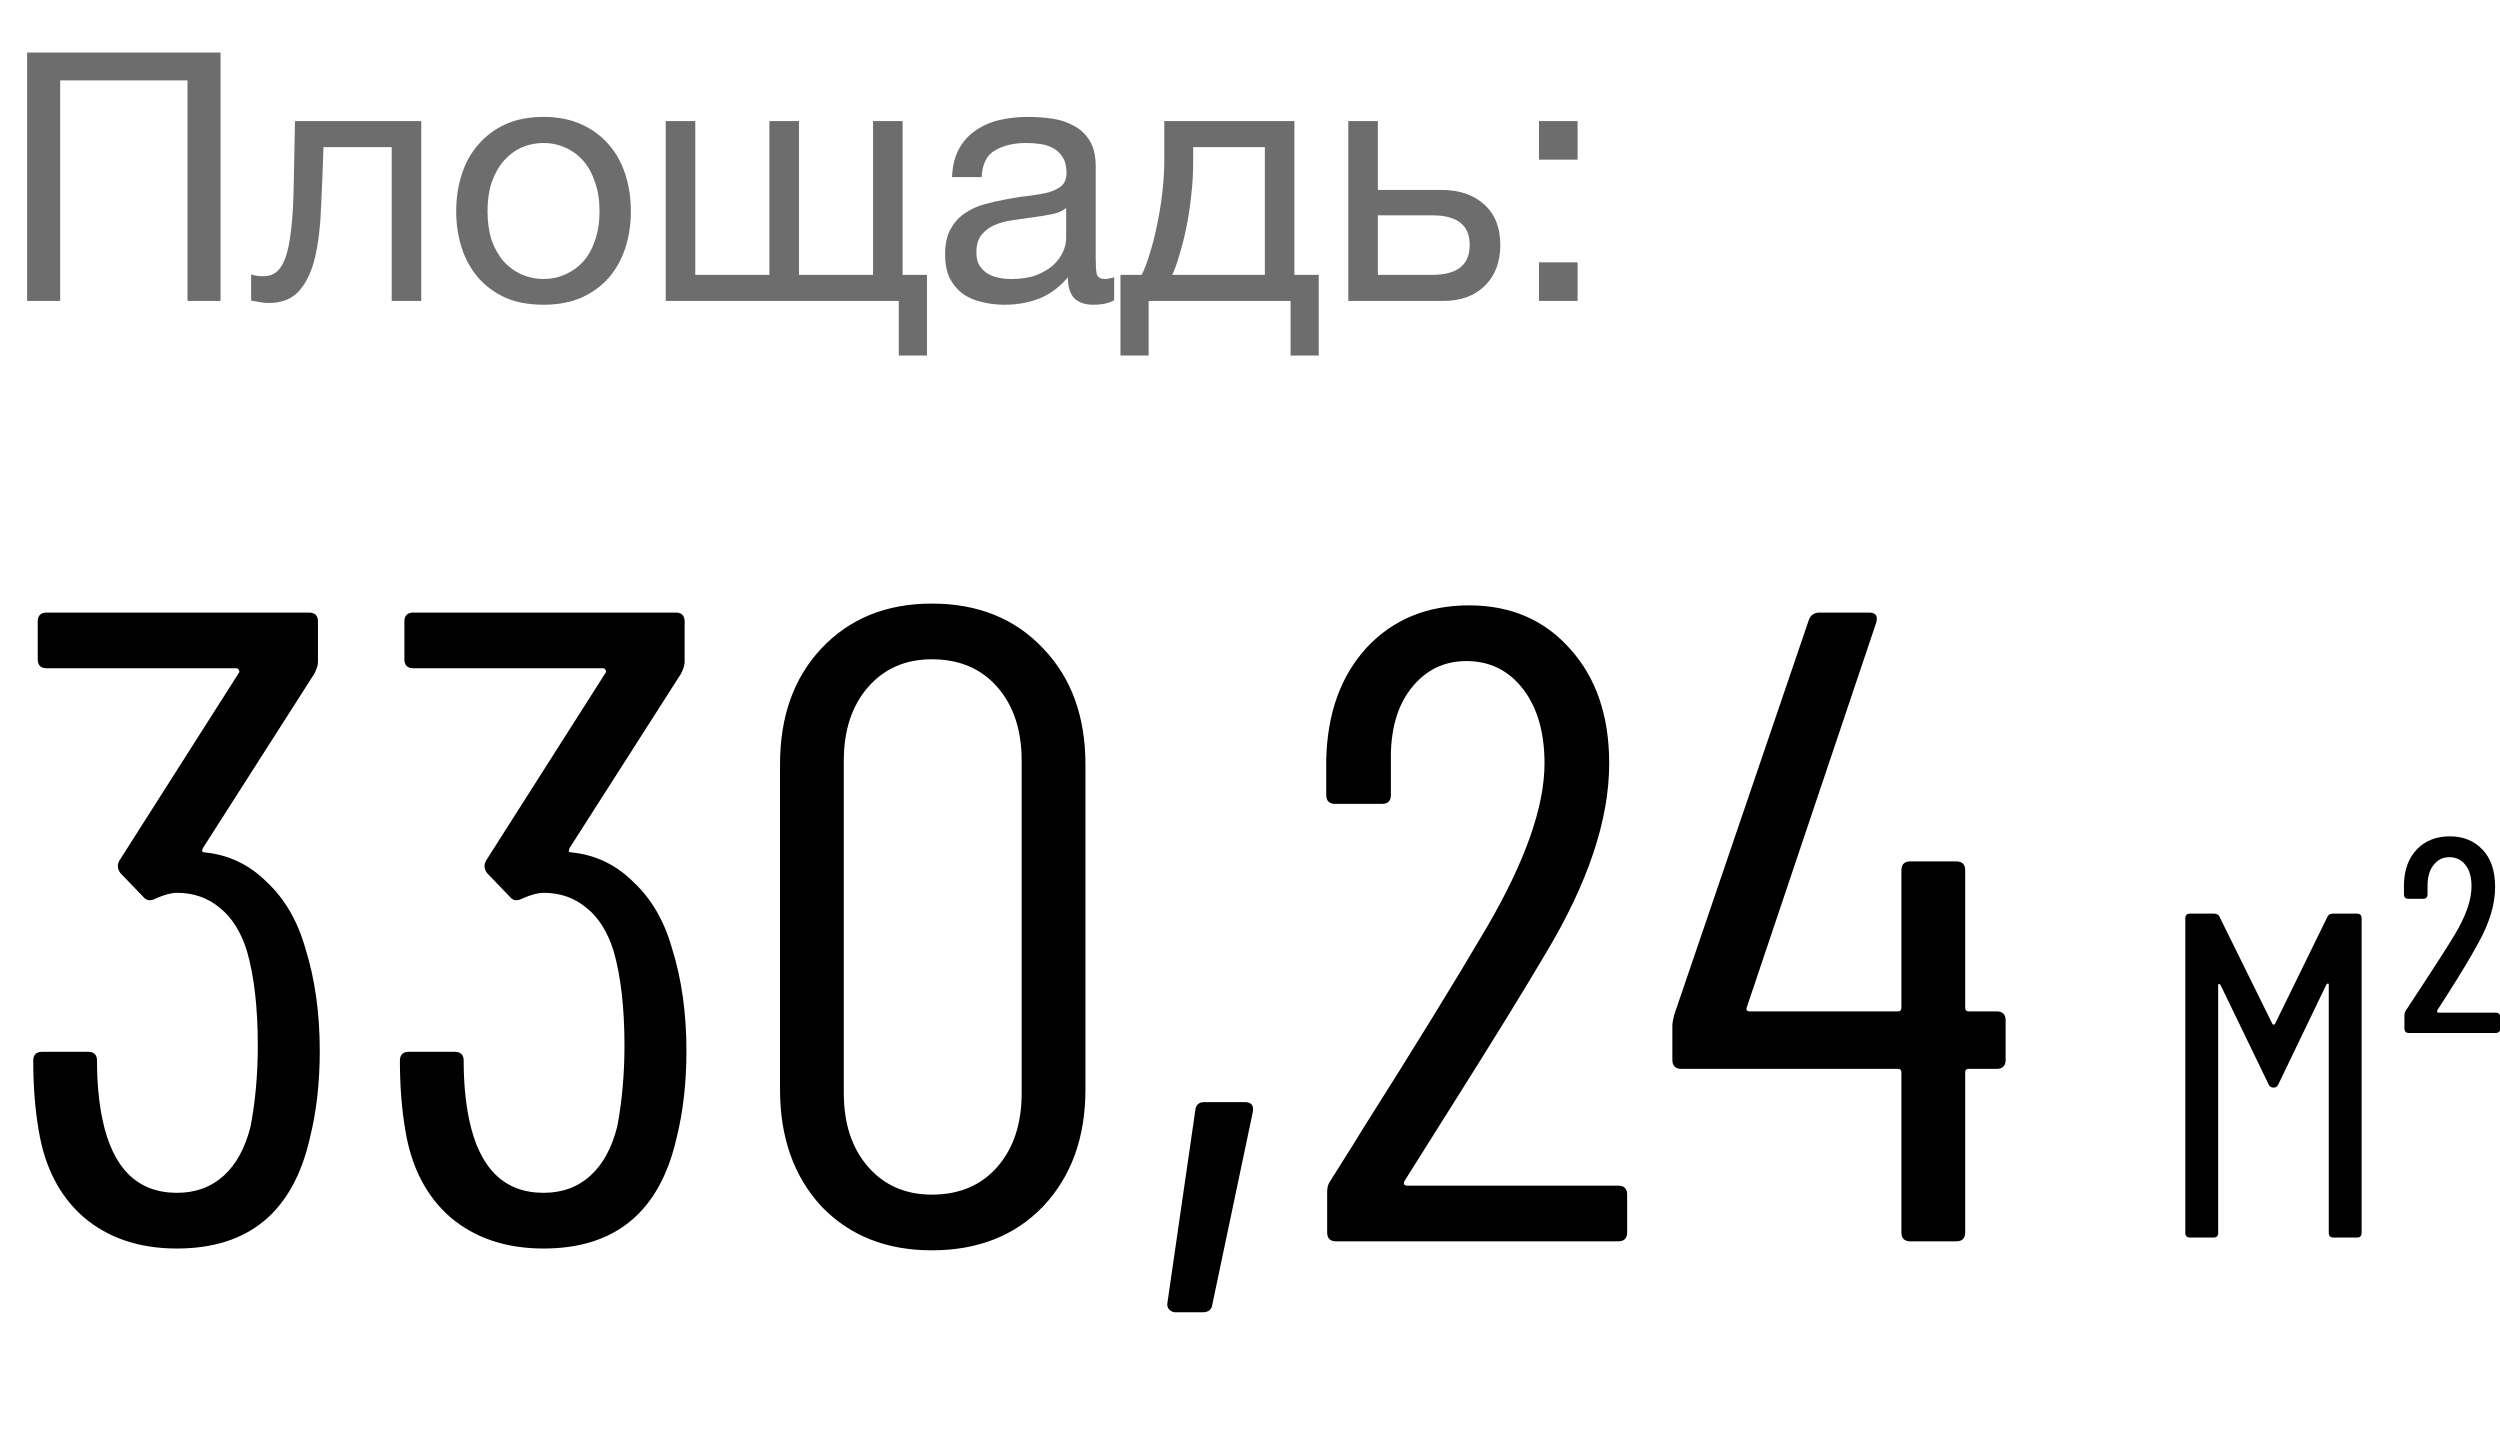
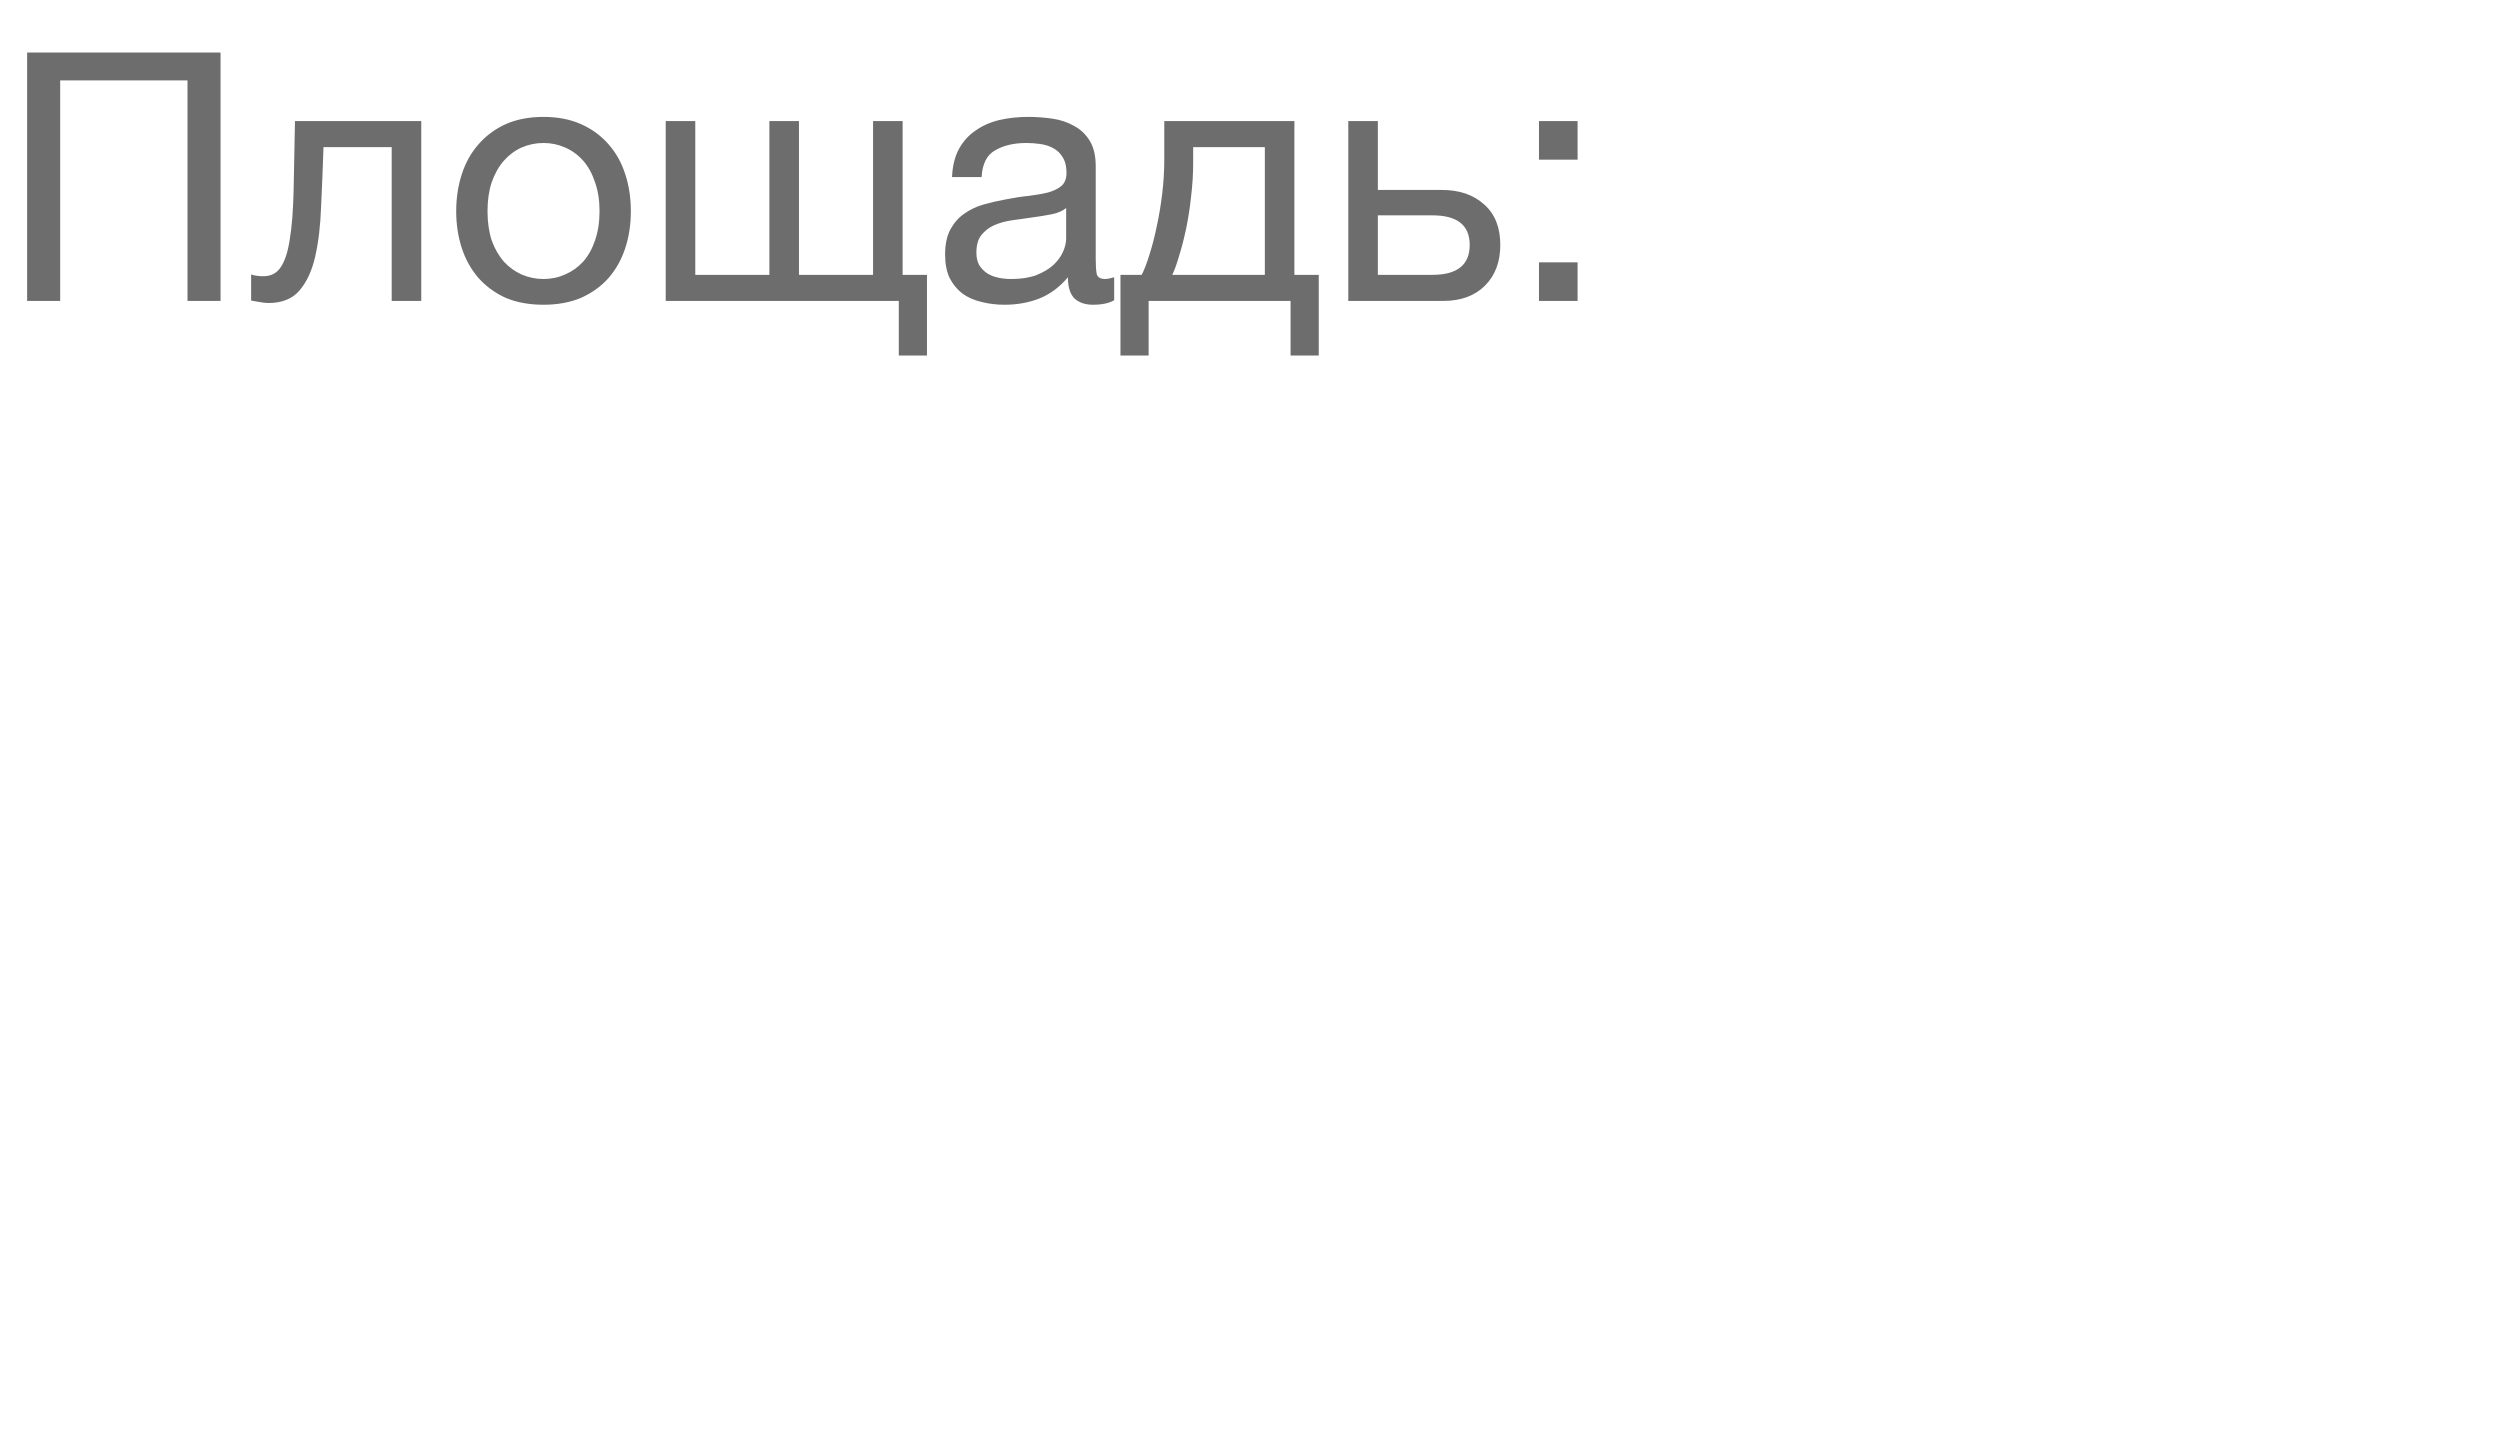
<svg xmlns="http://www.w3.org/2000/svg" width="108" height="62" viewBox="0 0 108 62" fill="none">
-   <path d="M13.193 40.975C13.607 42.295 13.814 43.769 13.814 45.399C13.814 46.77 13.672 48.025 13.387 49.163C12.663 52.345 10.749 53.936 7.644 53.936C6.015 53.936 4.669 53.483 3.609 52.578C2.574 51.672 1.927 50.418 1.669 48.814C1.513 47.908 1.436 46.912 1.436 45.826C1.436 45.567 1.565 45.438 1.824 45.438H3.803C4.061 45.438 4.191 45.567 4.191 45.826C4.191 46.757 4.268 47.598 4.424 48.348C4.863 50.469 5.937 51.53 7.644 51.53C8.446 51.53 9.119 51.284 9.662 50.793C10.205 50.301 10.593 49.59 10.826 48.659C11.033 47.572 11.137 46.408 11.137 45.166C11.137 43.536 10.981 42.178 10.671 41.092C10.412 40.264 10.024 39.643 9.507 39.229C8.99 38.789 8.369 38.57 7.644 38.57C7.412 38.57 7.114 38.647 6.752 38.803C6.519 38.932 6.338 38.919 6.209 38.764L5.2 37.716C5.07 37.535 5.057 37.354 5.161 37.173L10.322 29.063C10.348 29.037 10.348 28.998 10.322 28.946C10.296 28.895 10.257 28.869 10.205 28.869H2.018C1.759 28.869 1.63 28.739 1.63 28.481V26.851C1.63 26.592 1.759 26.463 2.018 26.463H13.348C13.607 26.463 13.736 26.592 13.736 26.851V28.597C13.736 28.726 13.685 28.895 13.581 29.102L8.77 36.63C8.744 36.681 8.731 36.733 8.731 36.785C8.757 36.81 8.796 36.824 8.847 36.824C9.882 36.927 10.774 37.354 11.525 38.104C12.301 38.828 12.857 39.785 13.193 40.975ZM29.033 40.975C29.447 42.295 29.654 43.769 29.654 45.399C29.654 46.77 29.512 48.025 29.227 49.163C28.503 52.345 26.588 53.936 23.484 53.936C21.854 53.936 20.509 53.483 19.448 52.578C18.414 51.672 17.767 50.418 17.508 48.814C17.353 47.908 17.276 46.912 17.276 45.826C17.276 45.567 17.405 45.438 17.664 45.438H19.643C19.901 45.438 20.031 45.567 20.031 45.826C20.031 46.757 20.108 47.598 20.263 48.348C20.703 50.469 21.777 51.53 23.484 51.53C24.286 51.53 24.959 51.284 25.502 50.793C26.045 50.301 26.433 49.59 26.666 48.659C26.873 47.572 26.977 46.408 26.977 45.166C26.977 43.536 26.821 42.178 26.511 41.092C26.252 40.264 25.864 39.643 25.347 39.229C24.829 38.789 24.209 38.57 23.484 38.57C23.251 38.57 22.954 38.647 22.592 38.803C22.359 38.932 22.178 38.919 22.048 38.764L21.04 37.716C20.91 37.535 20.897 37.354 21.001 37.173L26.162 29.063C26.187 29.037 26.187 28.998 26.162 28.946C26.136 28.895 26.097 28.869 26.045 28.869H17.858C17.599 28.869 17.47 28.739 17.47 28.481V26.851C17.47 26.592 17.599 26.463 17.858 26.463H29.188C29.447 26.463 29.576 26.592 29.576 26.851V28.597C29.576 28.726 29.525 28.895 29.421 29.102L24.609 36.63C24.584 36.681 24.571 36.733 24.571 36.785C24.596 36.81 24.635 36.824 24.687 36.824C25.722 36.927 26.614 37.354 27.364 38.104C28.141 38.828 28.697 39.785 29.033 40.975ZM40.255 54.014C38.289 54.014 36.698 53.38 35.482 52.112C34.292 50.819 33.697 49.137 33.697 47.068V33.021C33.697 30.951 34.292 29.283 35.482 28.015C36.698 26.722 38.289 26.075 40.255 26.075C42.247 26.075 43.851 26.722 45.067 28.015C46.283 29.283 46.891 30.951 46.891 33.021V47.068C46.891 49.137 46.283 50.819 45.067 52.112C43.851 53.38 42.247 54.014 40.255 54.014ZM40.255 51.608C41.445 51.608 42.389 51.207 43.088 50.405C43.786 49.603 44.136 48.542 44.136 47.223V32.865C44.136 31.546 43.786 30.485 43.088 29.684C42.389 28.882 41.445 28.481 40.255 28.481C39.117 28.481 38.199 28.882 37.5 29.684C36.802 30.485 36.452 31.546 36.452 32.865V47.223C36.452 48.542 36.802 49.603 37.5 50.405C38.199 51.207 39.117 51.608 40.255 51.608ZM50.784 56.691C50.681 56.691 50.59 56.652 50.512 56.575C50.435 56.497 50.409 56.394 50.435 56.264L51.638 47.96C51.664 47.727 51.793 47.611 52.026 47.611H53.772C54.056 47.611 54.173 47.753 54.121 48.038L52.375 56.342C52.349 56.575 52.207 56.691 51.948 56.691H50.784ZM60.67 51.026C60.644 51.077 60.644 51.129 60.67 51.181C60.696 51.207 60.734 51.22 60.786 51.22H69.905C70.164 51.22 70.293 51.349 70.293 51.608V53.237C70.293 53.496 70.164 53.626 69.905 53.626H57.721C57.462 53.626 57.333 53.496 57.333 53.237V51.491C57.333 51.284 57.384 51.116 57.488 50.987C58.29 49.719 58.742 48.995 58.846 48.814C61.122 45.218 62.92 42.295 64.24 40.044C65.895 37.199 66.723 34.844 66.723 32.982C66.723 31.637 66.412 30.563 65.792 29.761C65.171 28.959 64.356 28.558 63.347 28.558C62.364 28.558 61.562 28.959 60.941 29.761C60.346 30.537 60.062 31.572 60.087 32.865V34.34C60.087 34.599 59.958 34.728 59.7 34.728H57.682C57.423 34.728 57.294 34.599 57.294 34.34V32.788C57.345 30.796 57.928 29.192 59.04 27.976C60.178 26.76 61.653 26.152 63.464 26.152C65.274 26.152 66.736 26.786 67.848 28.054C68.961 29.296 69.517 30.938 69.517 32.982C69.517 35.414 68.599 38.156 66.762 41.208C65.831 42.786 64.524 44.908 62.843 47.572L60.67 51.026ZM86.255 43.692C86.513 43.692 86.643 43.821 86.643 44.08V45.787C86.643 46.046 86.513 46.175 86.255 46.175H85.052C84.948 46.175 84.897 46.227 84.897 46.33V53.237C84.897 53.496 84.767 53.626 84.508 53.626H82.529C82.271 53.626 82.141 53.496 82.141 53.237V46.33C82.141 46.227 82.09 46.175 81.986 46.175H72.635C72.376 46.175 72.246 46.046 72.246 45.787V44.313C72.246 44.209 72.272 44.054 72.324 43.847L78.145 26.773C78.222 26.566 78.377 26.463 78.61 26.463H80.745C81.029 26.463 81.132 26.605 81.055 26.89L75.467 43.498C75.441 43.55 75.441 43.601 75.467 43.653C75.493 43.679 75.532 43.692 75.584 43.692H81.986C82.09 43.692 82.141 43.64 82.141 43.536V37.6C82.141 37.341 82.271 37.212 82.529 37.212H84.508C84.767 37.212 84.897 37.341 84.897 37.6V43.536C84.897 43.64 84.948 43.692 85.052 43.692H86.255Z" fill="black" />
-   <path d="M100.543 39.608C100.583 39.515 100.663 39.469 100.783 39.469H101.822C101.956 39.469 102.022 39.535 102.022 39.669V53.261C102.022 53.395 101.956 53.461 101.822 53.461H100.803C100.67 53.461 100.603 53.395 100.603 53.261V42.547C100.603 42.507 100.59 42.487 100.563 42.487C100.55 42.487 100.53 42.5 100.503 42.527L98.424 46.845C98.384 46.938 98.317 46.985 98.224 46.985C98.118 46.985 98.044 46.938 98.004 46.845L95.925 42.547C95.899 42.52 95.872 42.507 95.845 42.507C95.832 42.507 95.825 42.527 95.825 42.567V53.261C95.825 53.395 95.759 53.461 95.626 53.461H94.606C94.473 53.461 94.406 53.395 94.406 53.261V39.669C94.406 39.535 94.473 39.469 94.606 39.469H95.645C95.765 39.469 95.845 39.515 95.885 39.608L98.164 44.226C98.177 44.253 98.198 44.266 98.224 44.266C98.251 44.266 98.271 44.253 98.284 44.226L100.543 39.608ZM104.071 44.626C103.938 44.626 103.871 44.559 103.871 44.426V43.886C103.871 43.78 103.898 43.693 103.951 43.626L104.711 42.467C105.324 41.534 105.77 40.834 106.05 40.368C106.53 39.569 106.769 38.876 106.769 38.289C106.769 37.889 106.683 37.583 106.51 37.37C106.336 37.143 106.103 37.03 105.81 37.03C105.53 37.03 105.304 37.143 105.13 37.37C104.957 37.583 104.87 37.876 104.87 38.249V38.629C104.87 38.762 104.804 38.829 104.671 38.829H104.051C103.918 38.829 103.851 38.762 103.851 38.629V38.209C103.864 37.569 104.051 37.063 104.411 36.69C104.771 36.317 105.244 36.13 105.83 36.13C106.416 36.13 106.889 36.324 107.249 36.71C107.609 37.083 107.789 37.623 107.789 38.329C107.789 39.062 107.549 39.862 107.069 40.728C106.736 41.341 106.296 42.074 105.75 42.927L105.29 43.646C105.277 43.673 105.277 43.7 105.29 43.726C105.304 43.74 105.324 43.746 105.35 43.746H107.809C107.942 43.746 108.009 43.813 108.009 43.946V44.426C108.009 44.559 107.942 44.626 107.809 44.626H104.071Z" fill="black" />
  <path d="M1.172 2.27H9.528V13H8.1V3.472H2.6V13H1.172V2.27ZM11.601 13.09C11.471 13.09 11.335 13.075 11.195 13.045C11.055 13.025 10.94 13.005 10.849 12.985V11.858C10.95 11.888 11.04 11.908 11.12 11.918C11.21 11.928 11.295 11.933 11.375 11.933C11.706 11.933 11.957 11.803 12.127 11.542C12.307 11.282 12.437 10.881 12.518 10.34C12.608 9.799 12.663 9.108 12.683 8.266C12.703 7.414 12.723 6.402 12.743 5.23H18.198V13H16.921V6.357H13.975C13.945 7.269 13.91 8.136 13.87 8.957C13.84 9.769 13.755 10.48 13.615 11.091C13.474 11.703 13.249 12.188 12.938 12.549C12.628 12.91 12.182 13.09 11.601 13.09ZM23.481 13.165C22.859 13.165 22.313 13.065 21.843 12.865C21.382 12.654 20.991 12.369 20.67 12.008C20.35 11.637 20.109 11.207 19.949 10.716C19.789 10.225 19.708 9.694 19.708 9.123C19.708 8.552 19.789 8.021 19.949 7.53C20.109 7.029 20.35 6.598 20.67 6.237C20.991 5.866 21.382 5.576 21.843 5.365C22.313 5.155 22.859 5.05 23.481 5.05C24.092 5.05 24.633 5.155 25.104 5.365C25.575 5.576 25.97 5.866 26.291 6.237C26.612 6.598 26.852 7.029 27.012 7.53C27.173 8.021 27.253 8.552 27.253 9.123C27.253 9.694 27.173 10.225 27.012 10.716C26.852 11.207 26.612 11.637 26.291 12.008C25.97 12.369 25.575 12.654 25.104 12.865C24.633 13.065 24.092 13.165 23.481 13.165ZM23.481 12.053C23.811 12.053 24.122 11.988 24.412 11.858C24.713 11.728 24.973 11.542 25.194 11.302C25.414 11.051 25.585 10.746 25.705 10.385C25.835 10.014 25.9 9.594 25.9 9.123C25.9 8.652 25.835 8.236 25.705 7.875C25.585 7.505 25.414 7.194 25.194 6.943C24.973 6.693 24.713 6.503 24.412 6.372C24.122 6.242 23.811 6.177 23.481 6.177C23.15 6.177 22.834 6.242 22.534 6.372C22.243 6.503 21.988 6.693 21.767 6.943C21.547 7.194 21.372 7.505 21.241 7.875C21.121 8.236 21.061 8.652 21.061 9.123C21.061 9.594 21.121 10.014 21.241 10.385C21.372 10.746 21.547 11.051 21.767 11.302C21.988 11.542 22.243 11.728 22.534 11.858C22.834 11.988 23.15 12.053 23.481 12.053ZM38.828 13H28.759V5.23H30.036V11.873H33.237V5.23H34.515V11.873H37.716V5.23H38.993V11.873H40.045V15.36H38.828V13ZM43.398 13.165C43.047 13.165 42.716 13.125 42.406 13.045C42.095 12.975 41.82 12.855 41.579 12.684C41.349 12.504 41.163 12.279 41.023 12.008C40.893 11.728 40.828 11.392 40.828 11.001C40.828 10.56 40.903 10.2 41.053 9.919C41.203 9.639 41.399 9.413 41.639 9.243C41.89 9.062 42.17 8.927 42.481 8.837C42.801 8.747 43.127 8.672 43.458 8.612C43.808 8.542 44.139 8.491 44.45 8.461C44.77 8.421 45.051 8.371 45.291 8.311C45.532 8.241 45.722 8.146 45.862 8.026C46.003 7.895 46.073 7.71 46.073 7.469C46.073 7.189 46.018 6.963 45.907 6.793C45.807 6.623 45.672 6.493 45.502 6.402C45.341 6.312 45.156 6.252 44.946 6.222C44.745 6.192 44.545 6.177 44.344 6.177C43.803 6.177 43.352 6.282 42.992 6.493C42.631 6.693 42.436 7.079 42.406 7.65H41.128C41.148 7.169 41.248 6.763 41.429 6.432C41.609 6.102 41.85 5.836 42.15 5.636C42.451 5.426 42.791 5.275 43.172 5.185C43.563 5.095 43.979 5.05 44.42 5.05C44.77 5.05 45.116 5.075 45.456 5.125C45.807 5.175 46.123 5.28 46.403 5.441C46.684 5.591 46.909 5.806 47.08 6.087C47.25 6.367 47.335 6.733 47.335 7.184V11.181C47.335 11.482 47.35 11.703 47.38 11.843C47.42 11.983 47.541 12.053 47.741 12.053C47.831 12.053 47.961 12.028 48.132 11.978V12.97C47.911 13.1 47.606 13.165 47.215 13.165C46.884 13.165 46.619 13.075 46.418 12.895C46.228 12.704 46.133 12.399 46.133 11.978C45.782 12.399 45.371 12.704 44.901 12.895C44.44 13.075 43.939 13.165 43.398 13.165ZM43.683 12.053C44.104 12.053 44.465 11.998 44.765 11.888C45.066 11.768 45.311 11.622 45.502 11.452C45.692 11.272 45.832 11.081 45.922 10.881C46.013 10.671 46.058 10.475 46.058 10.295V8.987C45.897 9.118 45.687 9.208 45.426 9.258C45.166 9.308 44.891 9.353 44.6 9.393C44.319 9.433 44.034 9.473 43.743 9.513C43.453 9.553 43.192 9.624 42.962 9.724C42.731 9.824 42.541 9.969 42.391 10.16C42.25 10.34 42.18 10.59 42.18 10.911C42.18 11.121 42.22 11.302 42.3 11.452C42.391 11.592 42.501 11.707 42.631 11.798C42.771 11.888 42.932 11.953 43.112 11.993C43.292 12.033 43.483 12.053 43.683 12.053ZM48.404 11.873H49.321C49.431 11.662 49.541 11.377 49.651 11.016C49.771 10.646 49.877 10.24 49.967 9.799C50.067 9.348 50.147 8.872 50.207 8.371C50.267 7.87 50.297 7.379 50.297 6.898V5.23H55.918V11.873H56.97V15.36H55.753V13H49.621V15.36H48.404V11.873ZM54.641 11.873V6.357H51.545V7.019C51.545 7.51 51.515 8 51.455 8.491C51.404 8.972 51.334 9.428 51.244 9.859C51.154 10.29 51.054 10.681 50.944 11.031C50.843 11.382 50.743 11.662 50.643 11.873H54.641ZM58.246 5.23H59.523V8.206H62.288C63.05 8.206 63.661 8.416 64.122 8.837C64.583 9.248 64.813 9.829 64.813 10.58C64.813 11.312 64.593 11.898 64.152 12.339C63.711 12.78 63.11 13 62.348 13H58.246V5.23ZM61.883 11.873C62.955 11.873 63.491 11.442 63.491 10.58C63.491 9.729 62.955 9.303 61.883 9.303H59.523V11.873H61.883ZM68.152 6.898H66.484V5.23H68.152V6.898ZM66.484 11.332H68.152V13H66.484V11.332Z" fill="#6D6D6D" />
</svg>